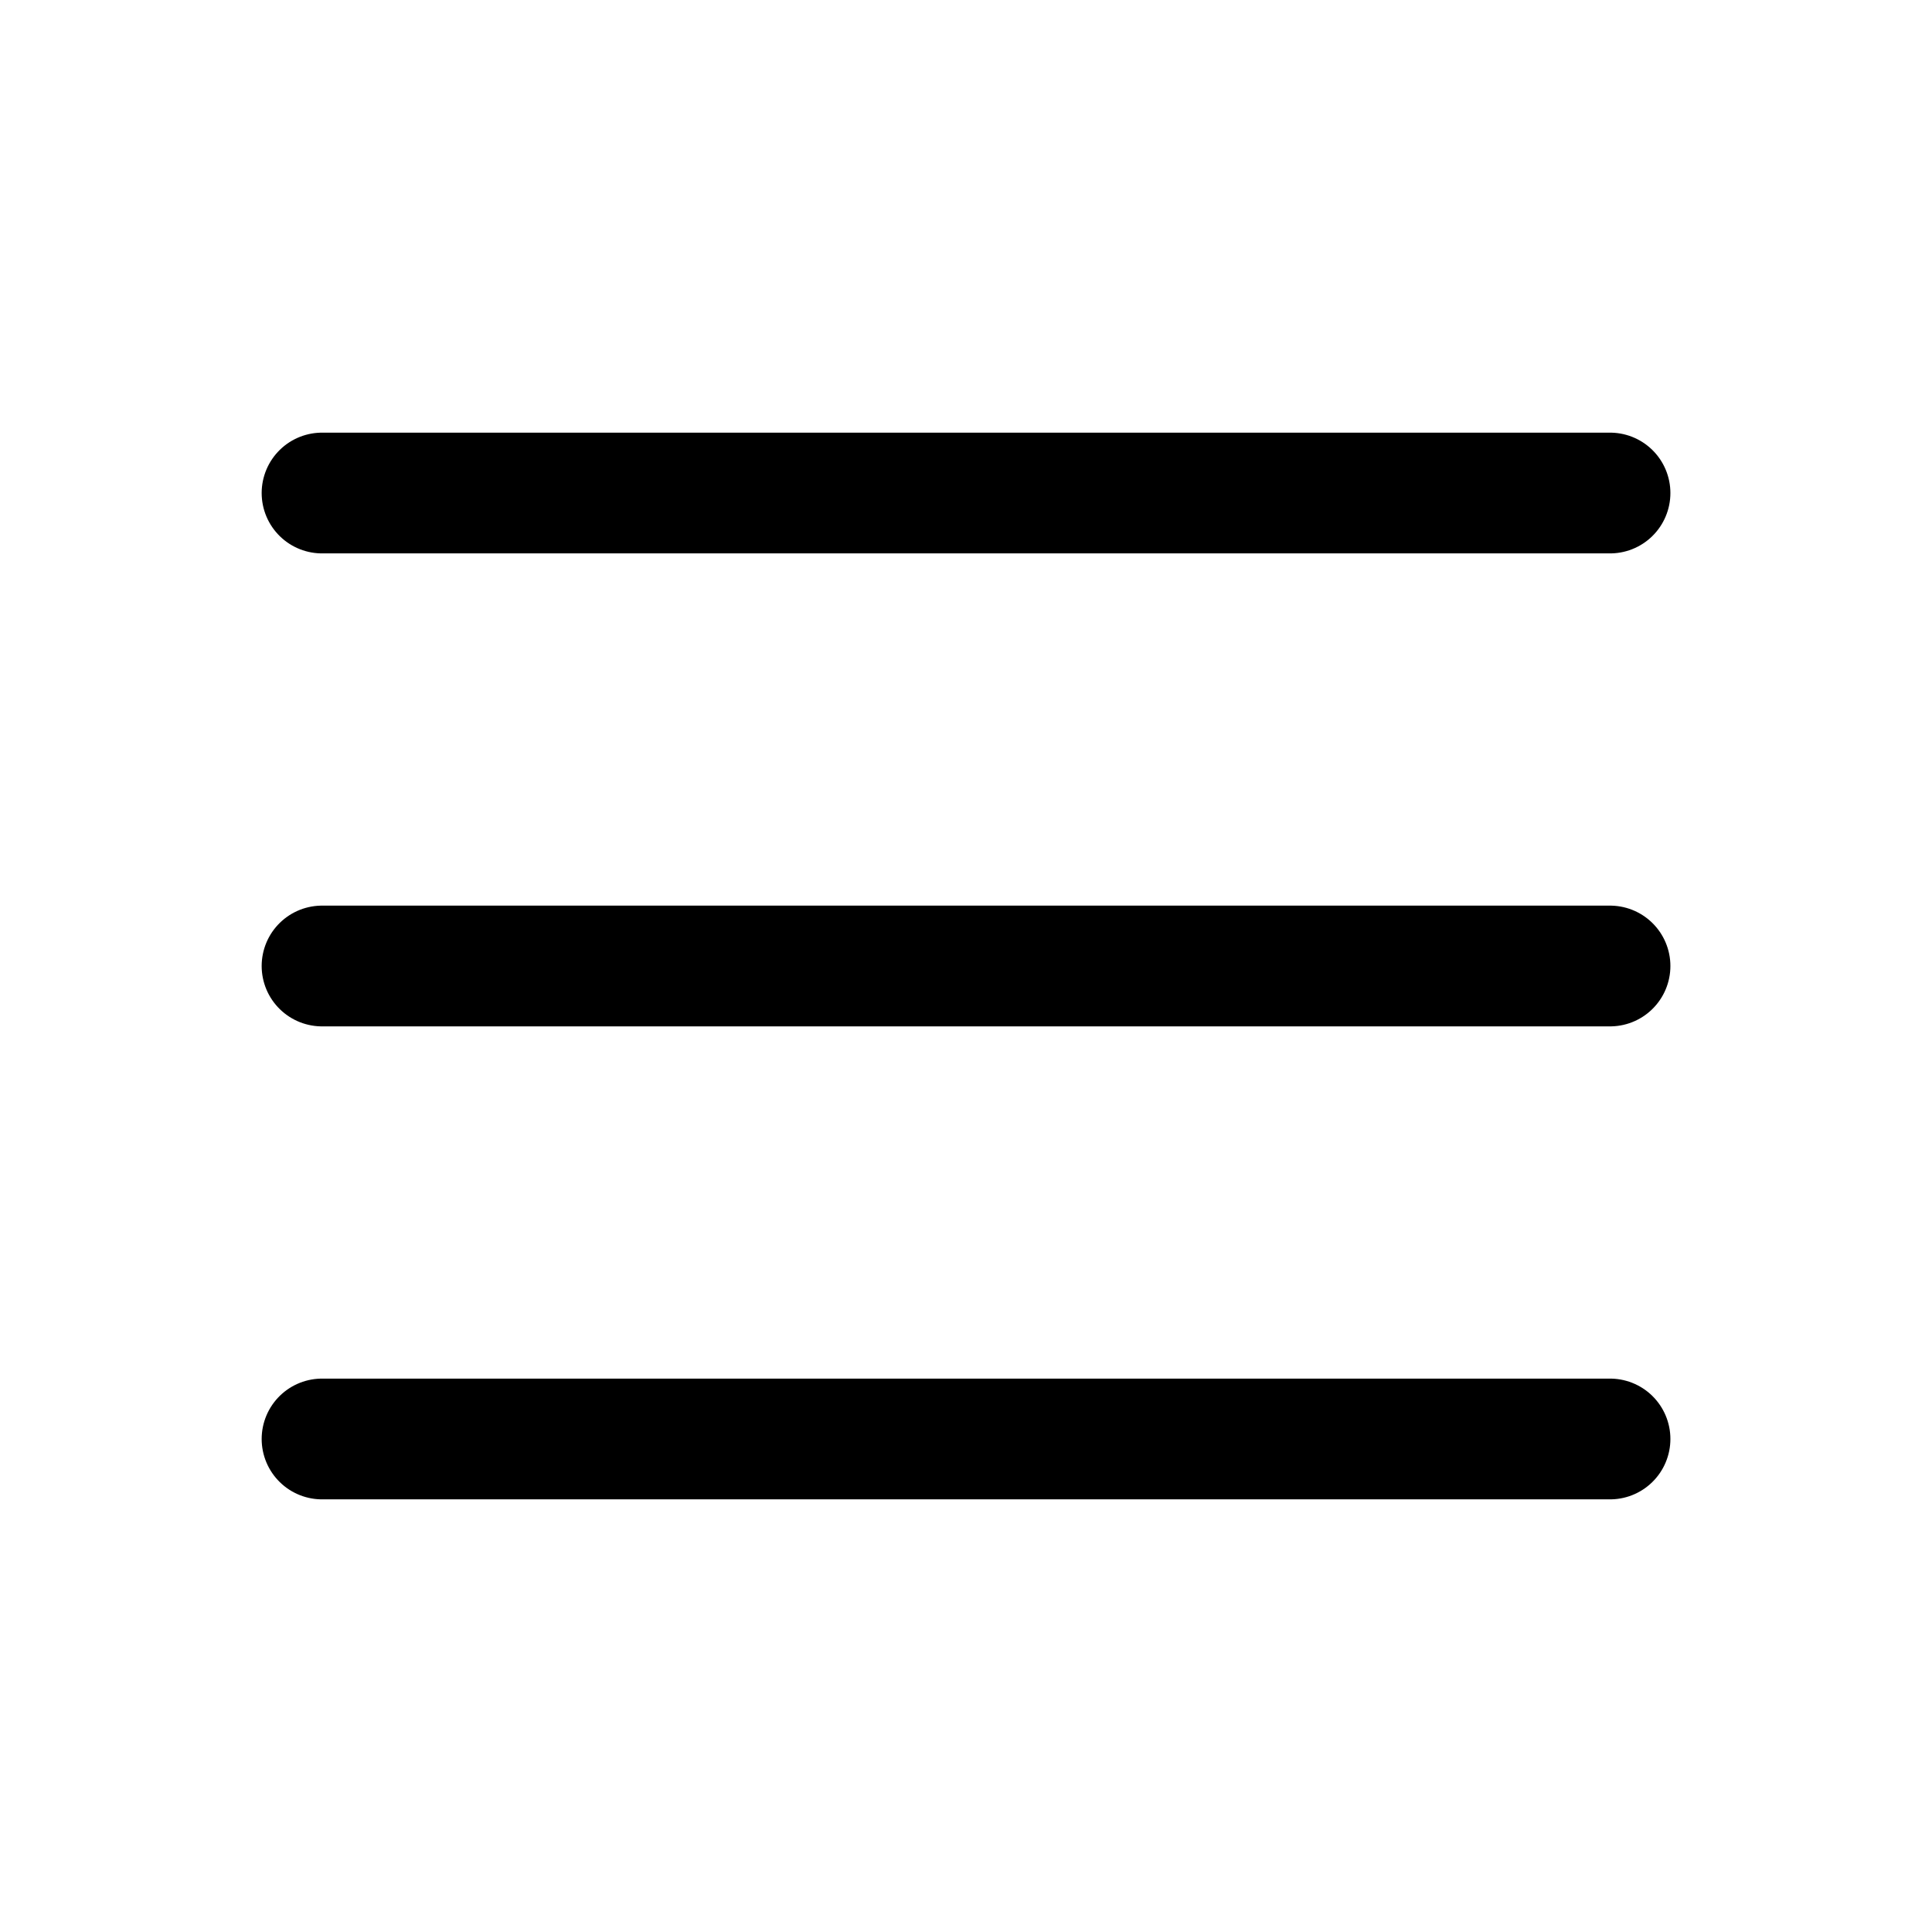
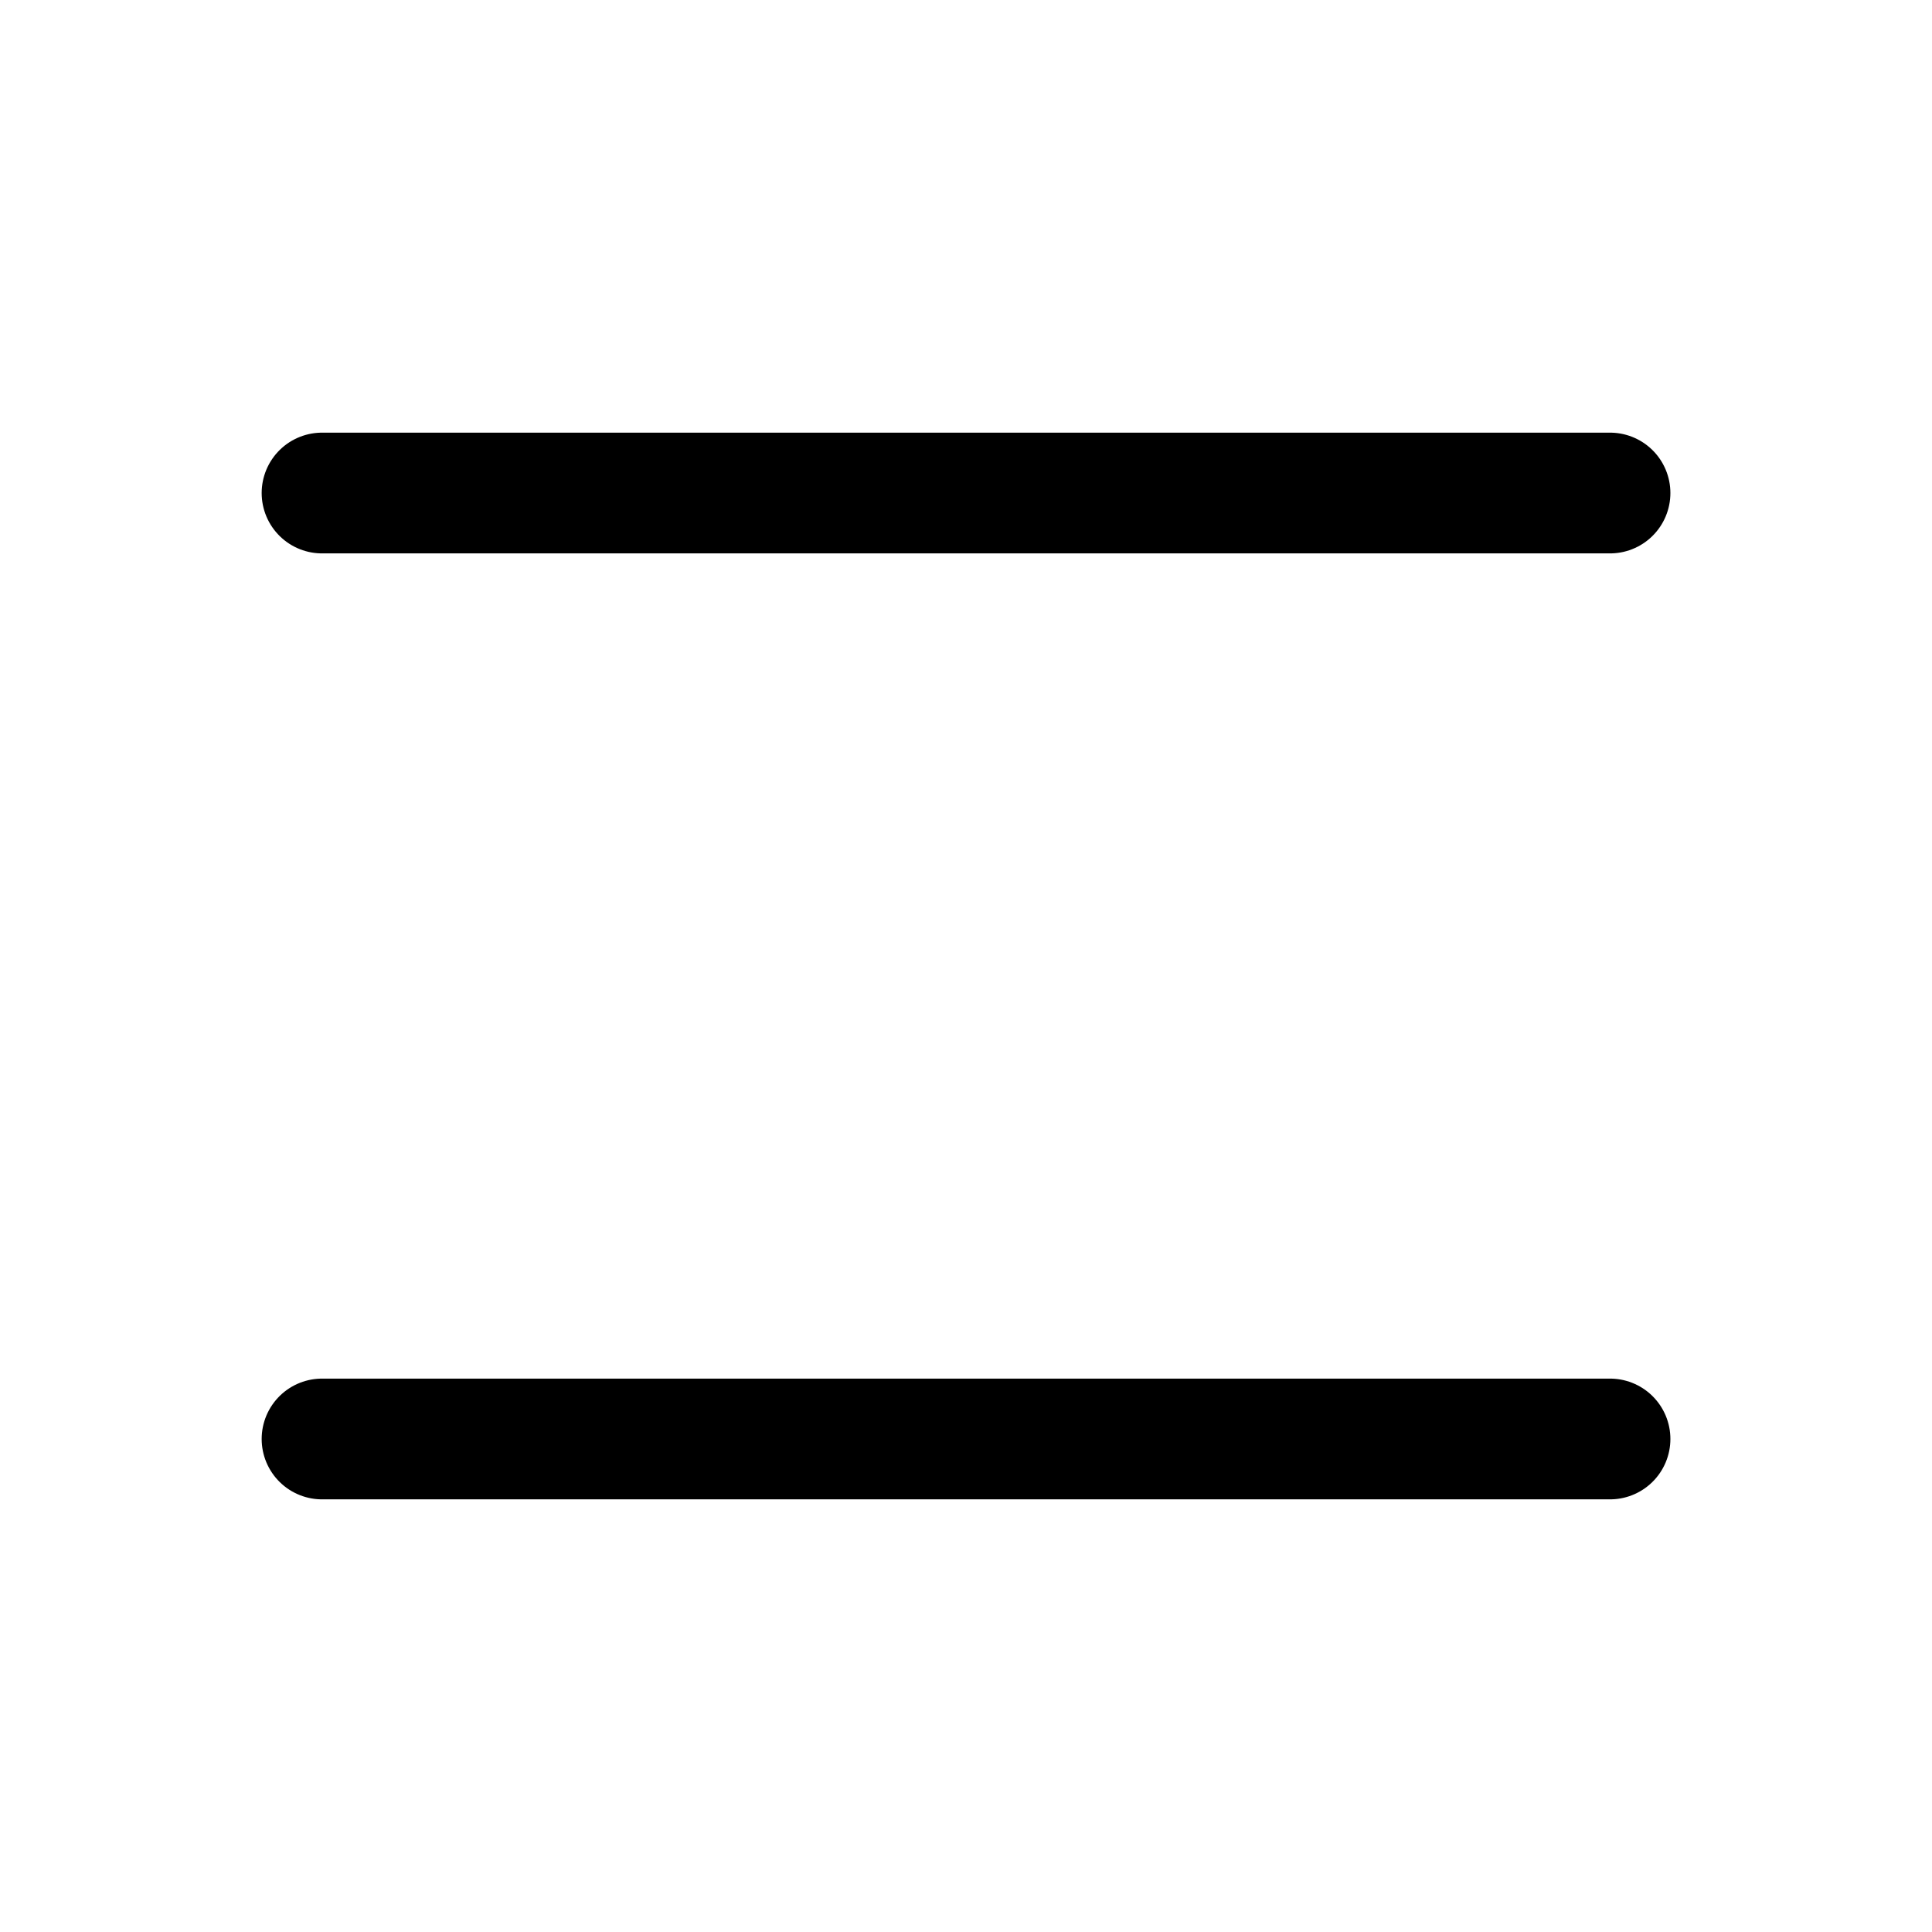
<svg xmlns="http://www.w3.org/2000/svg" width="32" height="32" viewBox="0 0 32 32" fill="none">
-   <path d="M5.334 8.166H26.667M5.334 16H26.667M5.334 23.834H26.667" stroke="black" stroke-width="2" stroke-linecap="round" stroke-linejoin="round" />
+   <path d="M5.334 8.166H26.667H26.667M5.334 23.834H26.667" stroke="black" stroke-width="2" stroke-linecap="round" stroke-linejoin="round" />
</svg>